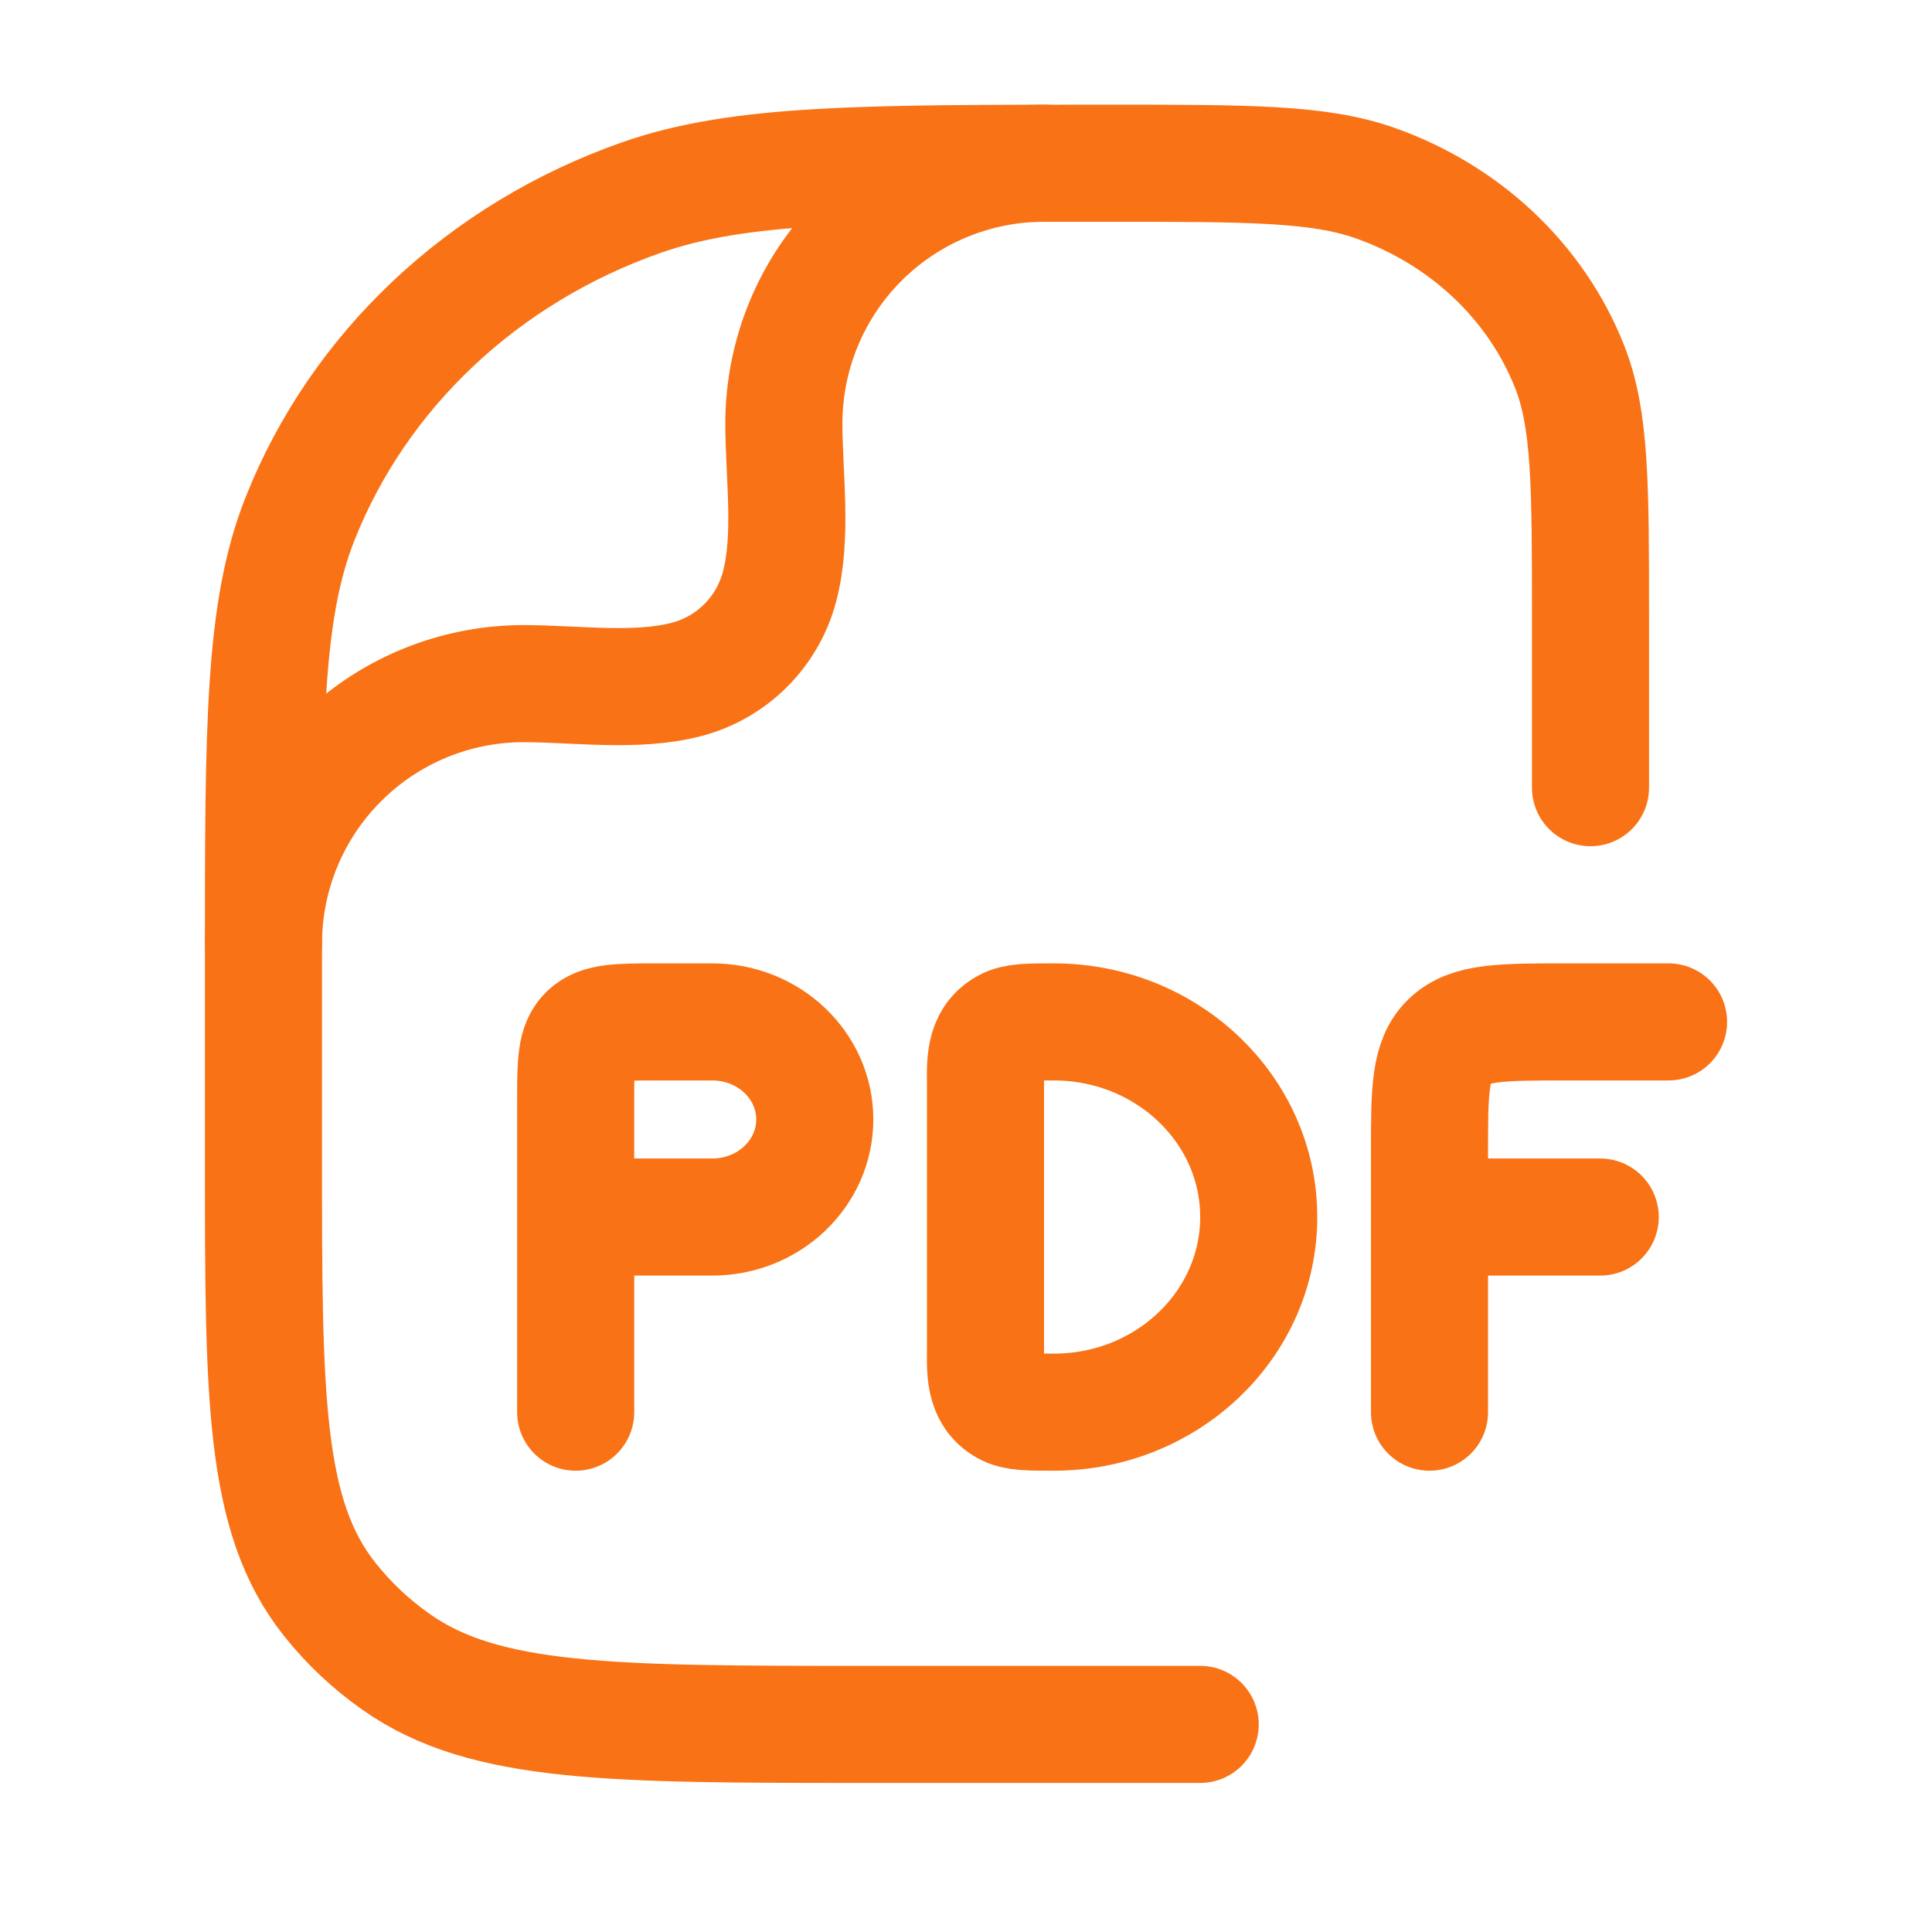
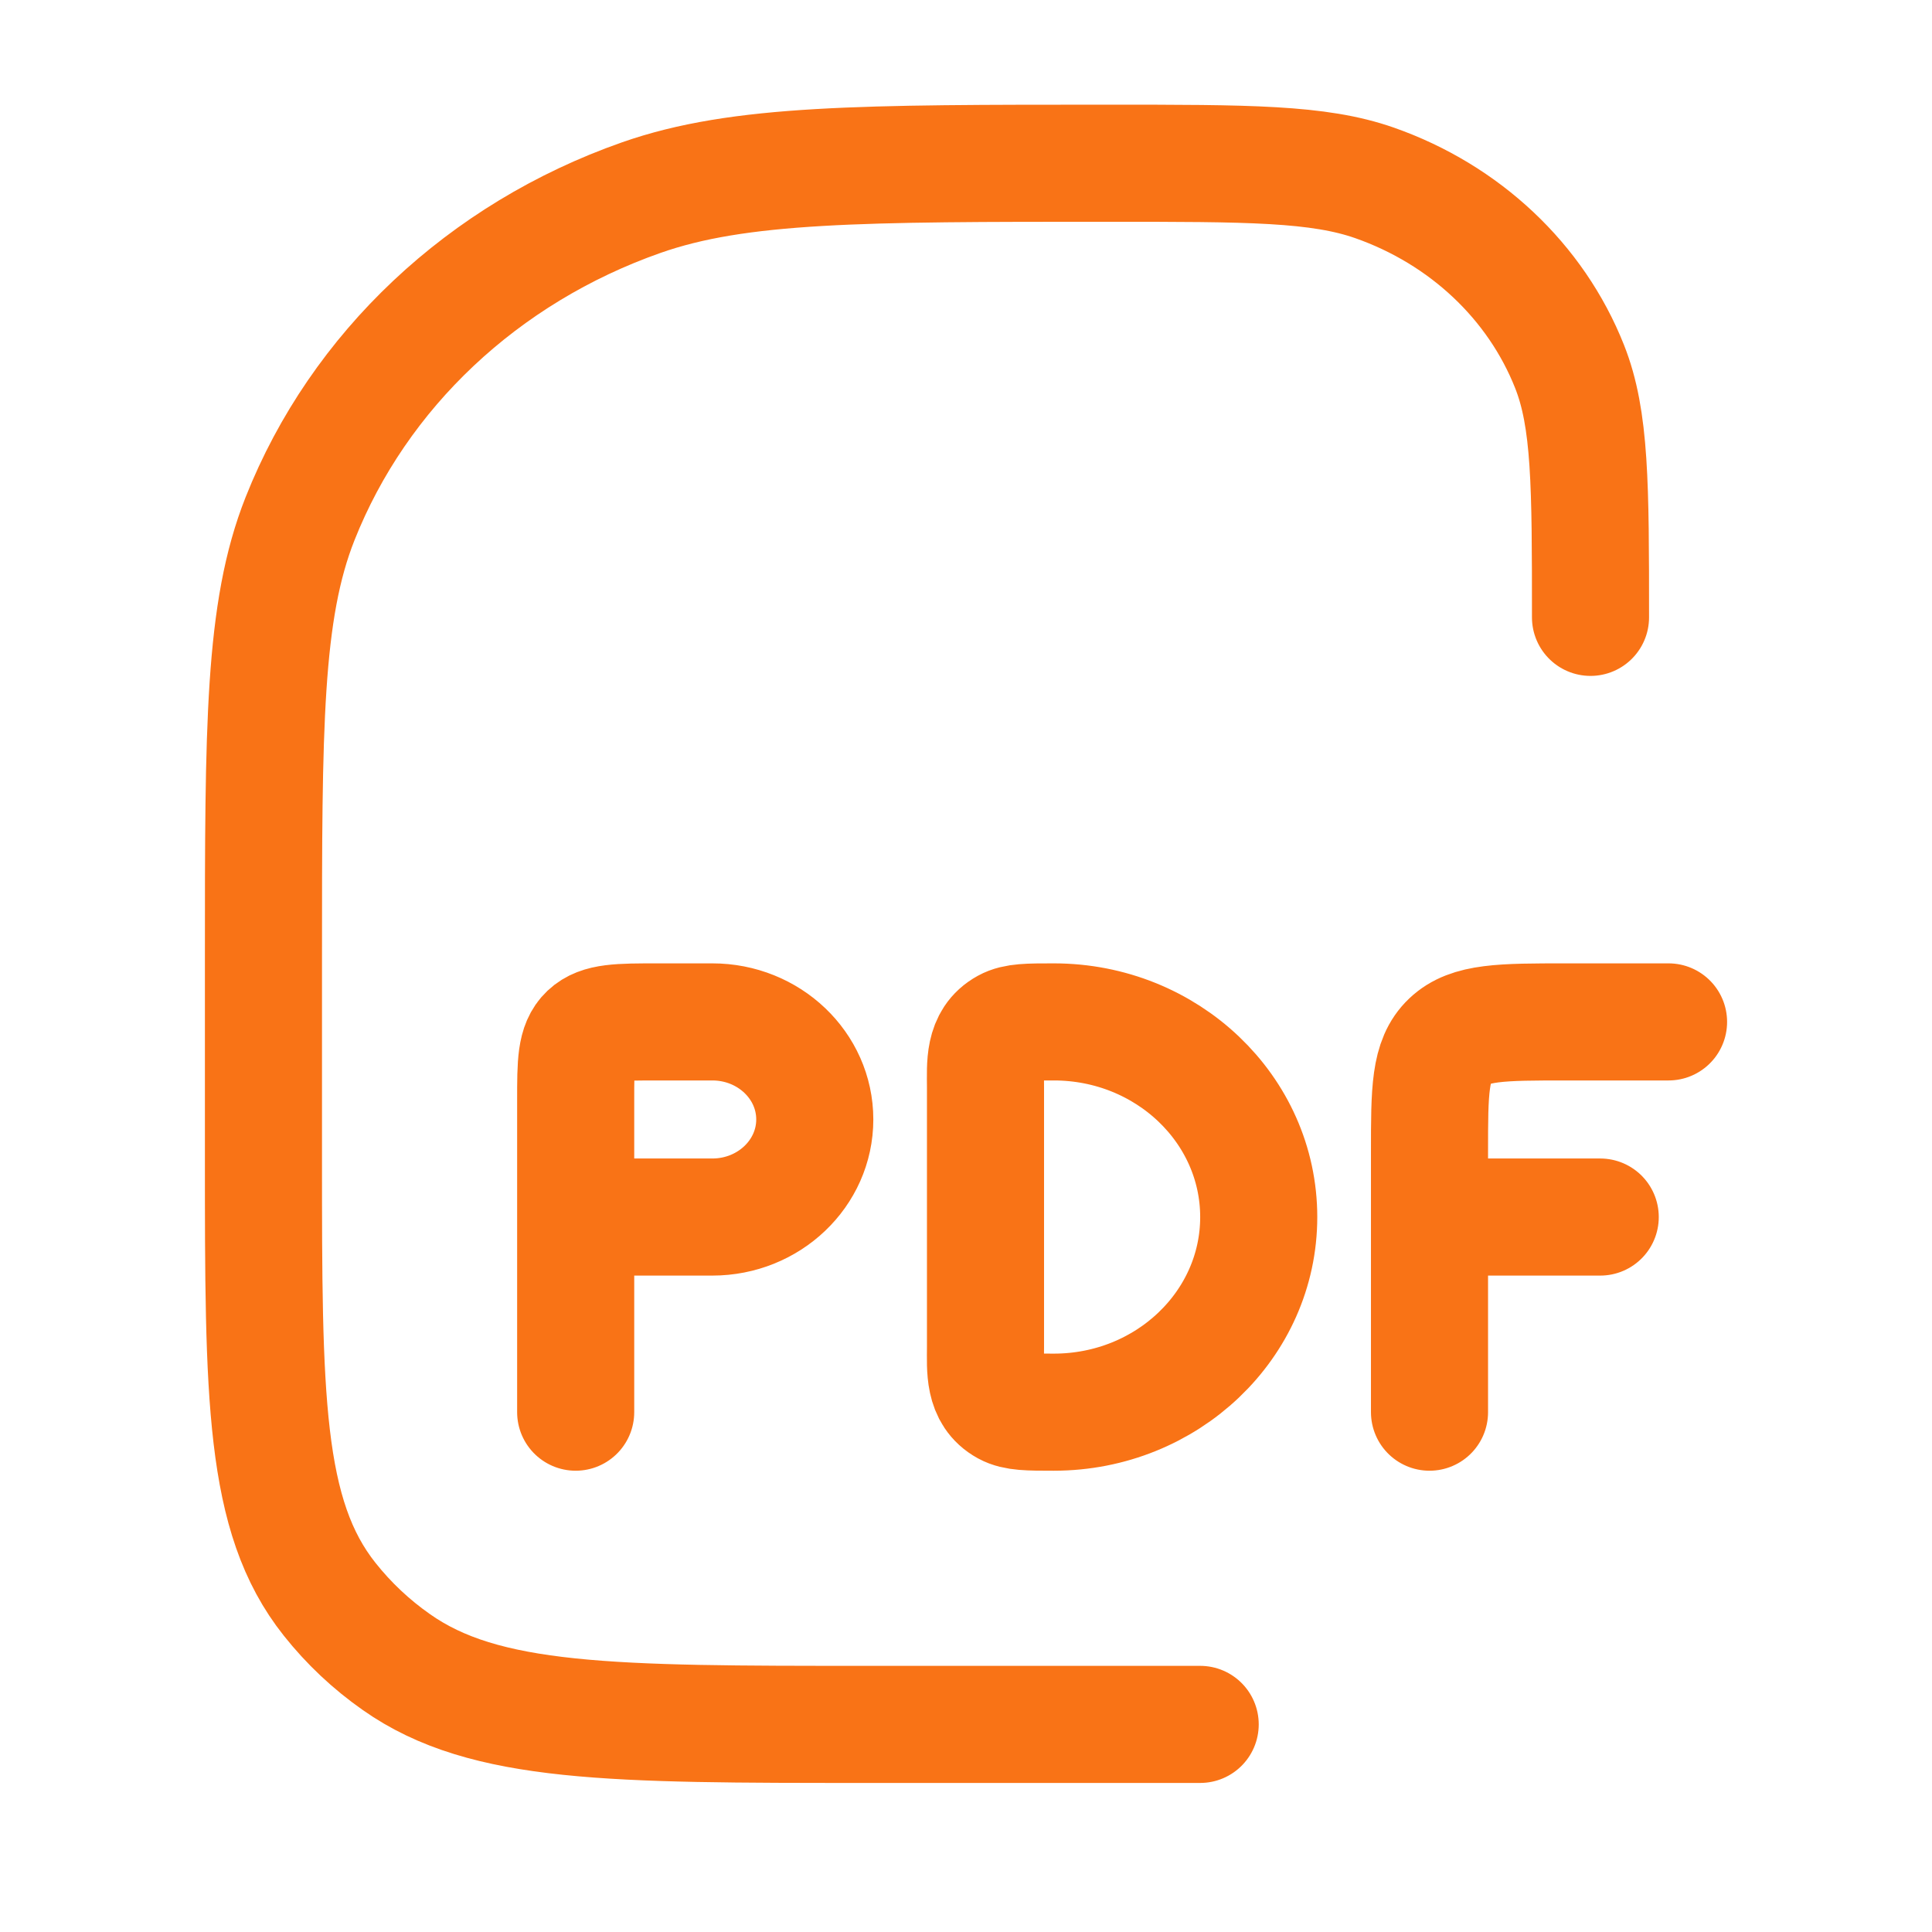
<svg xmlns="http://www.w3.org/2000/svg" width="33" height="33" viewBox="0 0 33 33" fill="none">
  <path d="M9.833 24.121V20.788M9.833 20.788V18.788C9.833 18.16 9.833 17.845 10.039 17.649C10.244 17.455 10.573 17.455 11.233 17.455H12.167C13.133 17.455 13.917 18.201 13.917 19.121C13.917 20.041 13.133 20.788 12.167 20.788H9.833ZM28.5 17.455H26.751C25.651 17.455 25.1 17.455 24.759 17.78C24.417 18.105 24.417 18.629 24.417 19.677V20.788M24.417 20.788V24.121M24.417 20.788H27.333M21.5 20.788C21.5 22.628 19.933 24.121 18 24.121C17.564 24.121 17.347 24.121 17.183 24.032C16.795 23.819 16.833 23.385 16.833 23.011V18.565C16.833 18.191 16.793 17.757 17.183 17.544C17.345 17.455 17.564 17.455 18 17.455C19.933 17.455 21.5 18.948 21.5 20.788Z" stroke="#F97316" stroke-width="2" stroke-linecap="round" stroke-linejoin="round" />
-   <path d="M20.5 29.454H14.803C10.456 29.454 8.28 29.454 6.771 28.39C6.341 28.089 5.957 27.728 5.631 27.317C4.5 25.896 4.5 23.851 4.5 19.757V16.364C4.5 12.413 4.5 10.437 5.125 8.86C6.131 6.323 8.256 4.323 10.952 3.376C12.627 2.788 14.724 2.788 18.924 2.788C21.321 2.788 22.521 2.788 23.479 3.124C25.019 3.665 26.233 4.808 26.808 6.257C27.167 7.159 27.167 8.288 27.167 10.545V13.454" stroke="#F97316" stroke-width="2" stroke-linecap="round" stroke-linejoin="round" />
-   <path d="M4.5 16.121C4.5 14.943 4.968 13.812 5.802 12.979C6.635 12.145 7.765 11.677 8.944 11.677C9.832 11.677 10.879 11.832 11.741 11.601C12.118 11.5 12.462 11.301 12.738 11.025C13.014 10.749 13.212 10.405 13.313 10.028C13.544 9.165 13.389 8.119 13.389 7.231C13.39 6.052 13.858 4.922 14.691 4.089C15.525 3.256 16.655 2.788 17.833 2.788" stroke="#F97316" stroke-width="2" stroke-linecap="round" stroke-linejoin="round" />
+   <path d="M20.5 29.454H14.803C10.456 29.454 8.28 29.454 6.771 28.39C6.341 28.089 5.957 27.728 5.631 27.317C4.5 25.896 4.5 23.851 4.5 19.757V16.364C4.5 12.413 4.5 10.437 5.125 8.86C6.131 6.323 8.256 4.323 10.952 3.376C12.627 2.788 14.724 2.788 18.924 2.788C21.321 2.788 22.521 2.788 23.479 3.124C25.019 3.665 26.233 4.808 26.808 6.257C27.167 7.159 27.167 8.288 27.167 10.545" stroke="#F97316" stroke-width="2" stroke-linecap="round" stroke-linejoin="round" />
</svg>